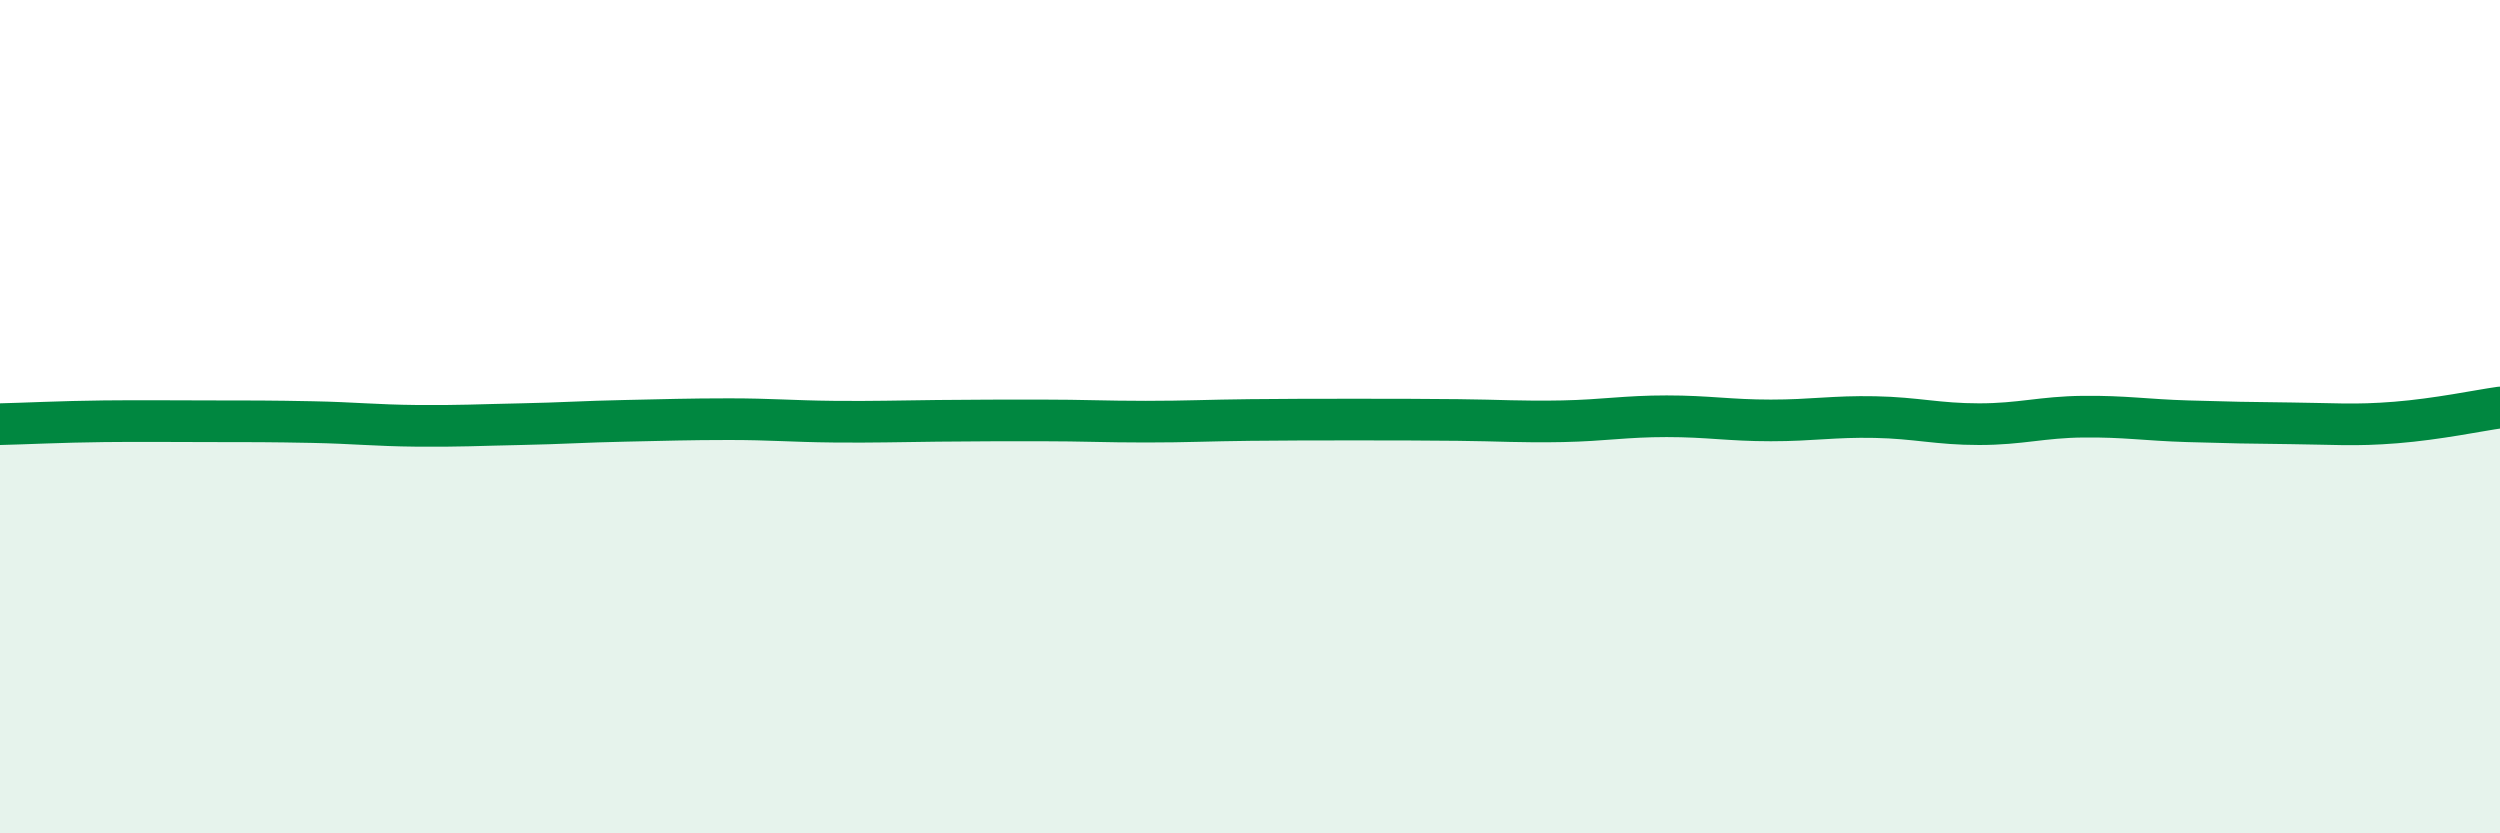
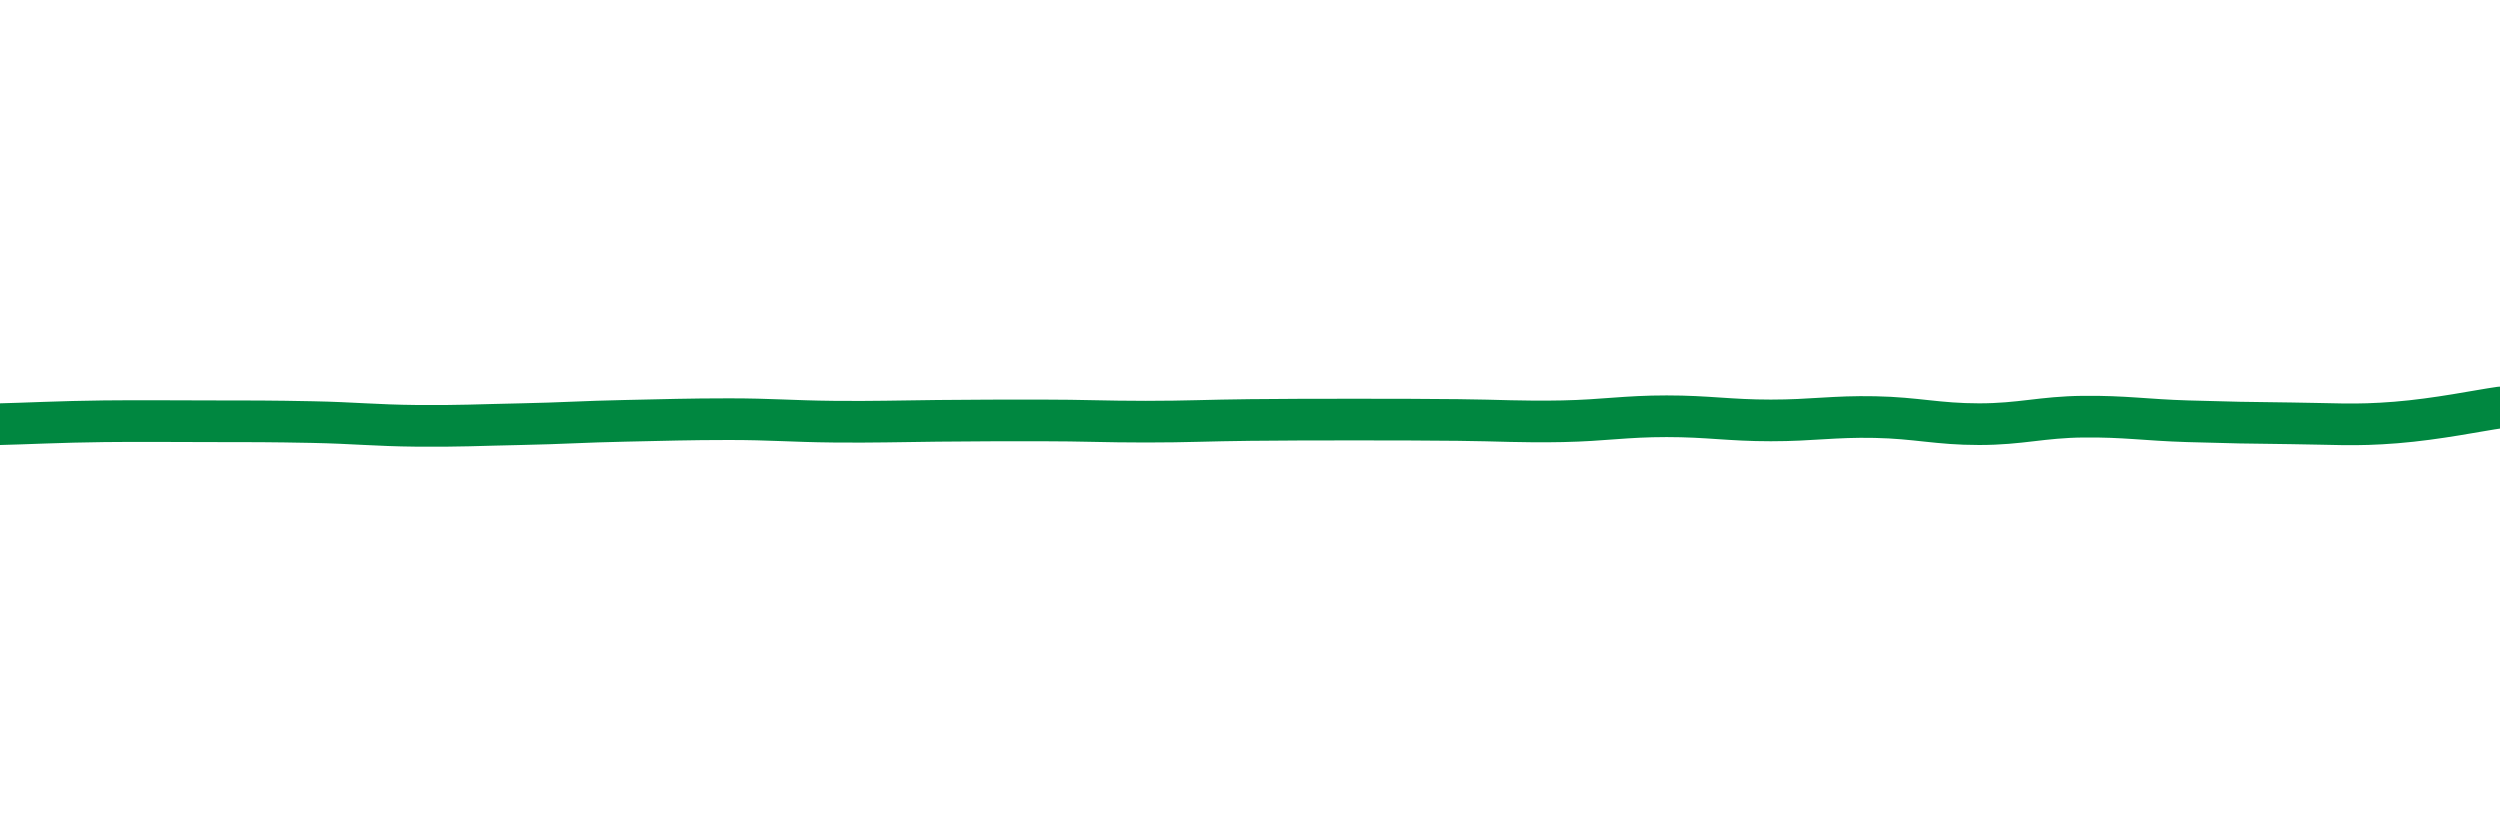
<svg xmlns="http://www.w3.org/2000/svg" width="60" height="20" viewBox="0 0 60 20">
-   <path d="M 0,10.18 C 0.5,10.17 1.5,10.12 2.5,10.11 C 3.5,10.1 4,10.11 5,10.11 C 6,10.11 6.5,10.11 7.5,10.13 C 8.5,10.15 9,10.21 10,10.22 C 11,10.23 11.5,10.2 12.5,10.18 C 13.5,10.16 14,10.12 15,10.1 C 16,10.08 16.5,10.06 17.5,10.06 C 18.5,10.06 19,10.11 20,10.12 C 21,10.13 21.5,10.11 22.5,10.1 C 23.5,10.09 24,10.09 25,10.09 C 26,10.09 26.5,10.12 27.5,10.12 C 28.5,10.12 29,10.09 30,10.08 C 31,10.07 31.5,10.07 32.5,10.07 C 33.5,10.07 34,10.07 35,10.08 C 36,10.09 36.5,10.13 37.5,10.11 C 38.5,10.09 39,9.99 40,9.99 C 41,9.99 41.5,10.09 42.5,10.09 C 43.5,10.09 44,9.99 45,10.01 C 46,10.03 46.5,10.18 47.5,10.18 C 48.5,10.18 49,10.01 50,10 C 51,9.99 51.5,10.08 52.5,10.11 C 53.5,10.14 54,10.15 55,10.16 C 56,10.17 56.5,10.22 57.5,10.14 C 58.5,10.06 59.5,9.85 60,9.78L60 20L0 20Z" fill="#008740" opacity="0.1" stroke-linecap="round" stroke-linejoin="round" />
  <path d="M 0,10.18 C 0.5,10.17 1.5,10.12 2.5,10.11 C 3.5,10.1 4,10.11 5,10.11 C 6,10.11 6.5,10.11 7.5,10.13 C 8.5,10.15 9,10.21 10,10.22 C 11,10.23 11.5,10.2 12.5,10.18 C 13.5,10.16 14,10.12 15,10.1 C 16,10.08 16.5,10.06 17.5,10.06 C 18.5,10.06 19,10.11 20,10.12 C 21,10.13 21.5,10.11 22.5,10.1 C 23.5,10.09 24,10.09 25,10.09 C 26,10.09 26.5,10.12 27.5,10.12 C 28.5,10.12 29,10.09 30,10.08 C 31,10.07 31.5,10.07 32.5,10.07 C 33.5,10.07 34,10.07 35,10.08 C 36,10.09 36.5,10.13 37.5,10.11 C 38.5,10.09 39,9.99 40,9.99 C 41,9.99 41.5,10.09 42.5,10.09 C 43.5,10.09 44,9.99 45,10.01 C 46,10.03 46.5,10.18 47.5,10.18 C 48.5,10.18 49,10.01 50,10 C 51,9.99 51.5,10.08 52.5,10.11 C 53.5,10.14 54,10.15 55,10.16 C 56,10.17 56.5,10.22 57.5,10.14 C 58.5,10.06 59.5,9.85 60,9.78" stroke="#008740" stroke-width="1" fill="none" stroke-linecap="round" stroke-linejoin="round" />
</svg>